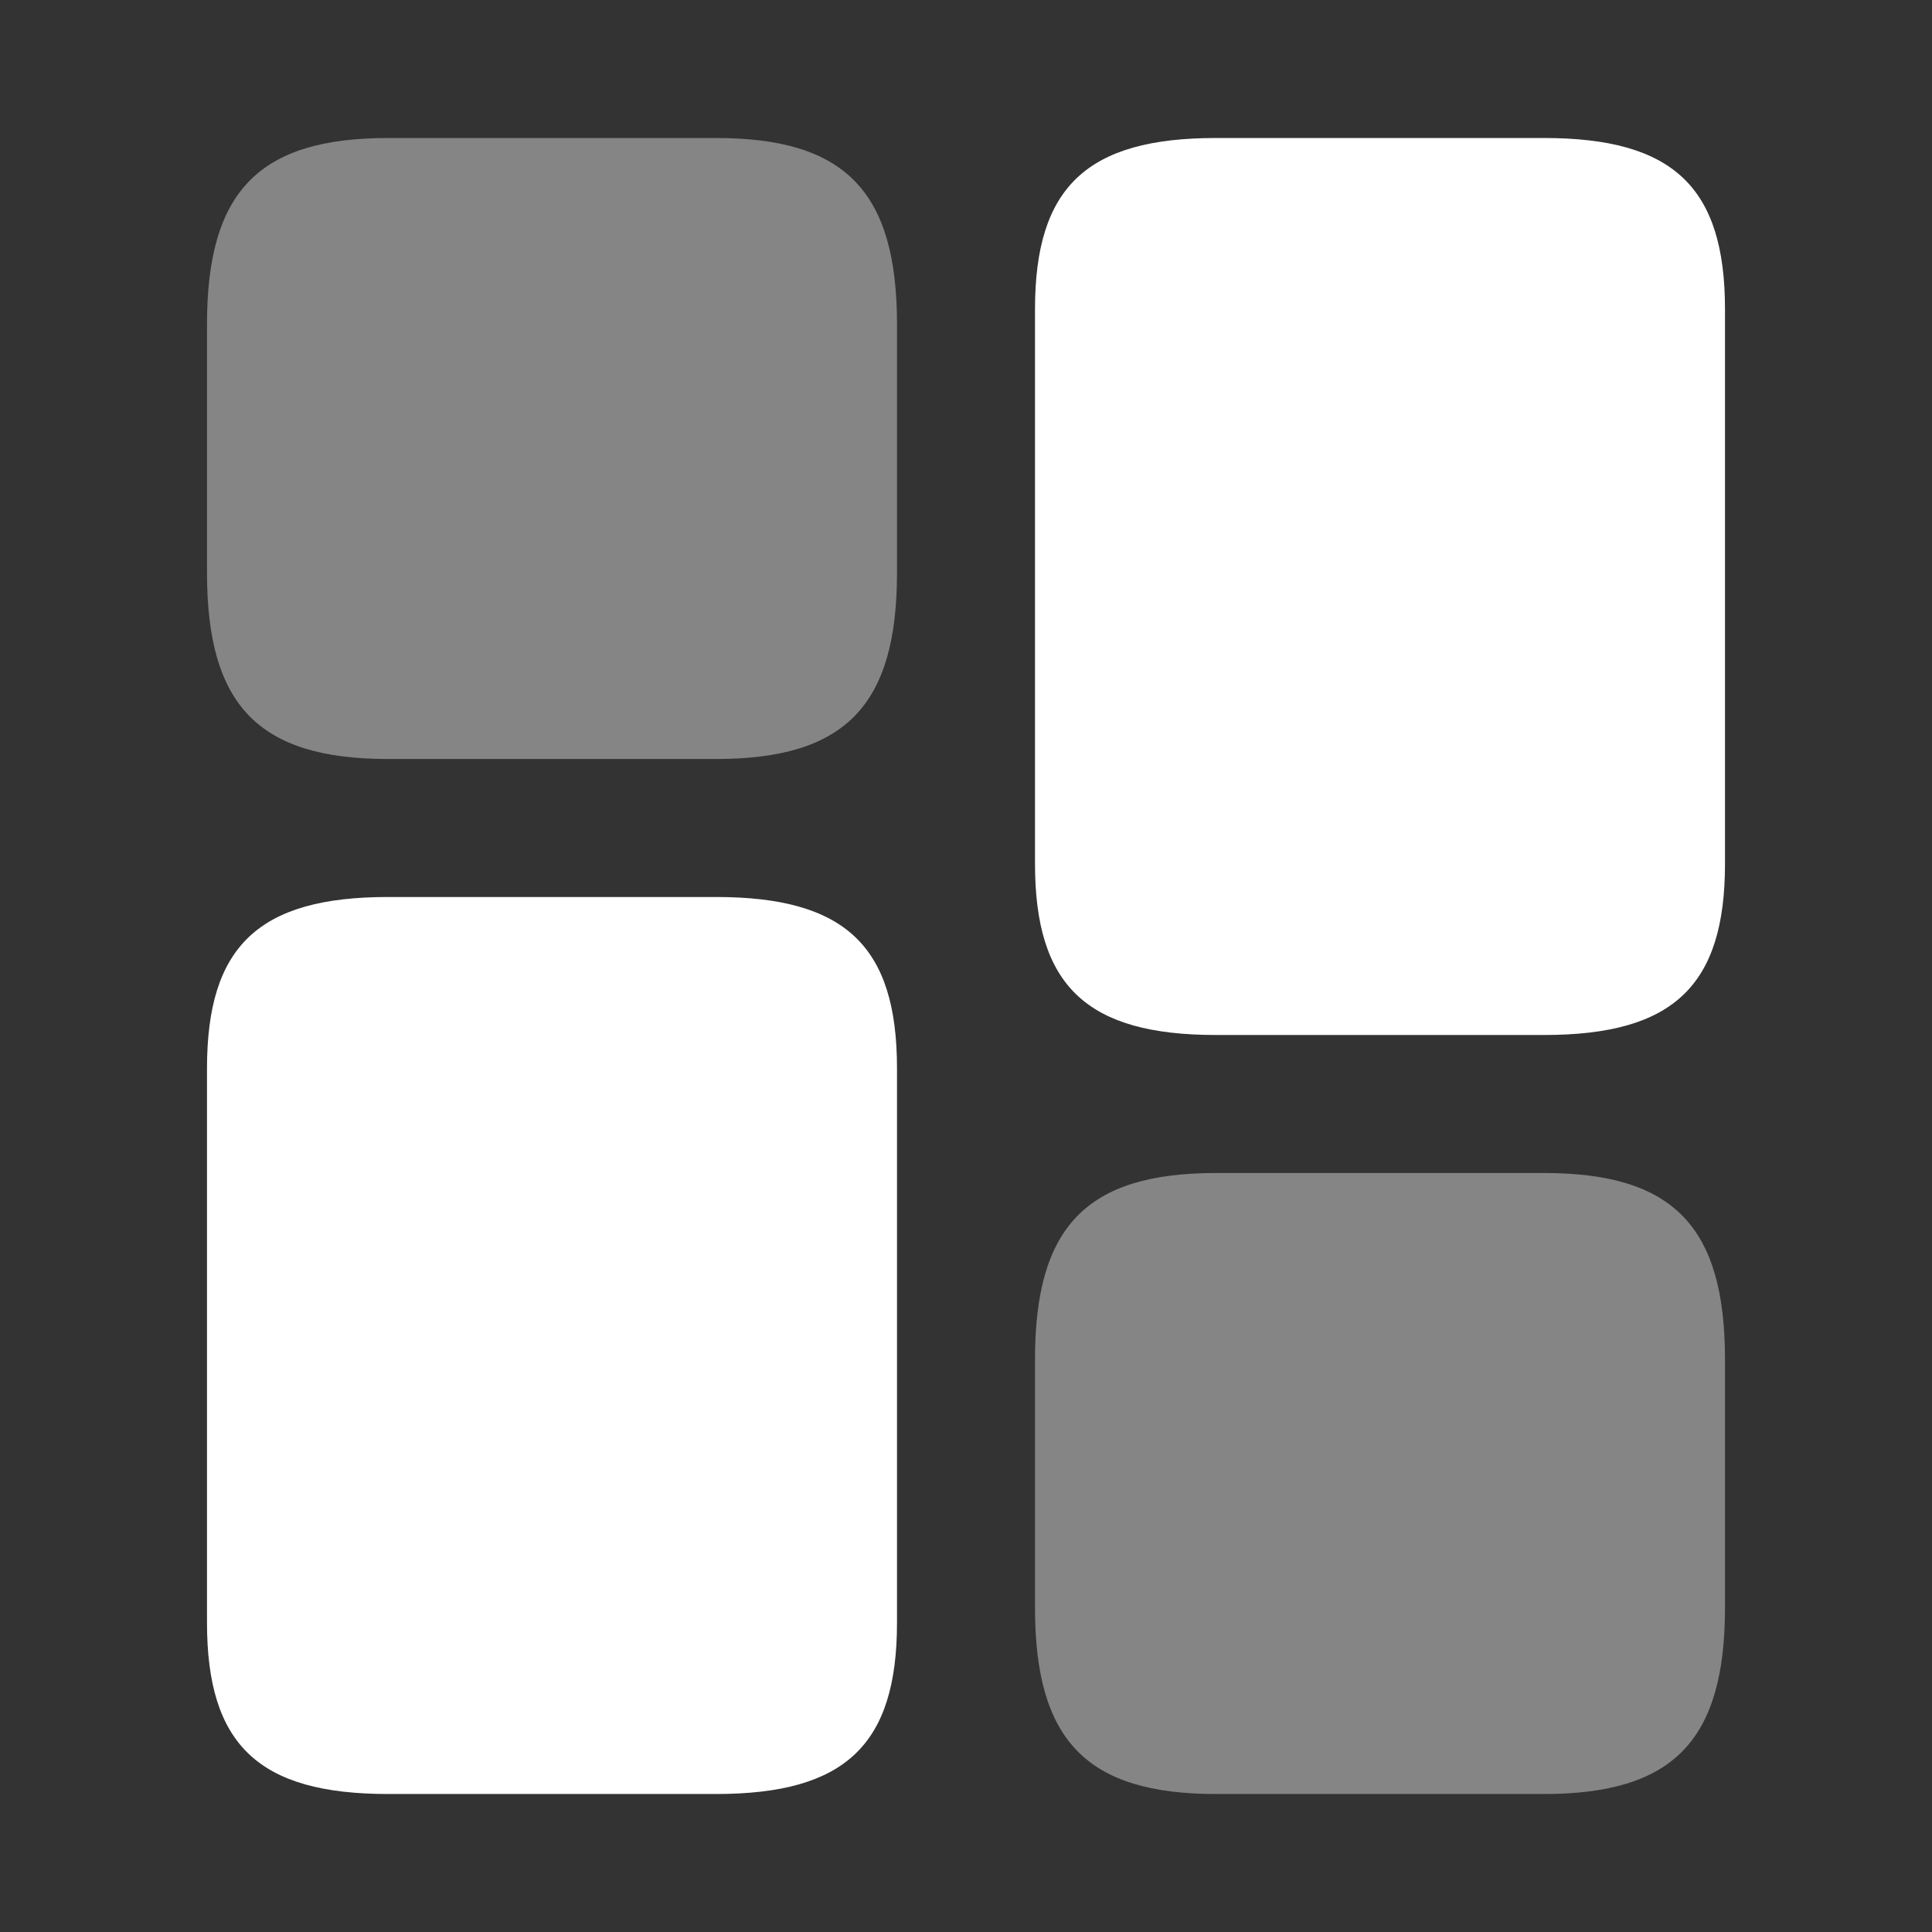
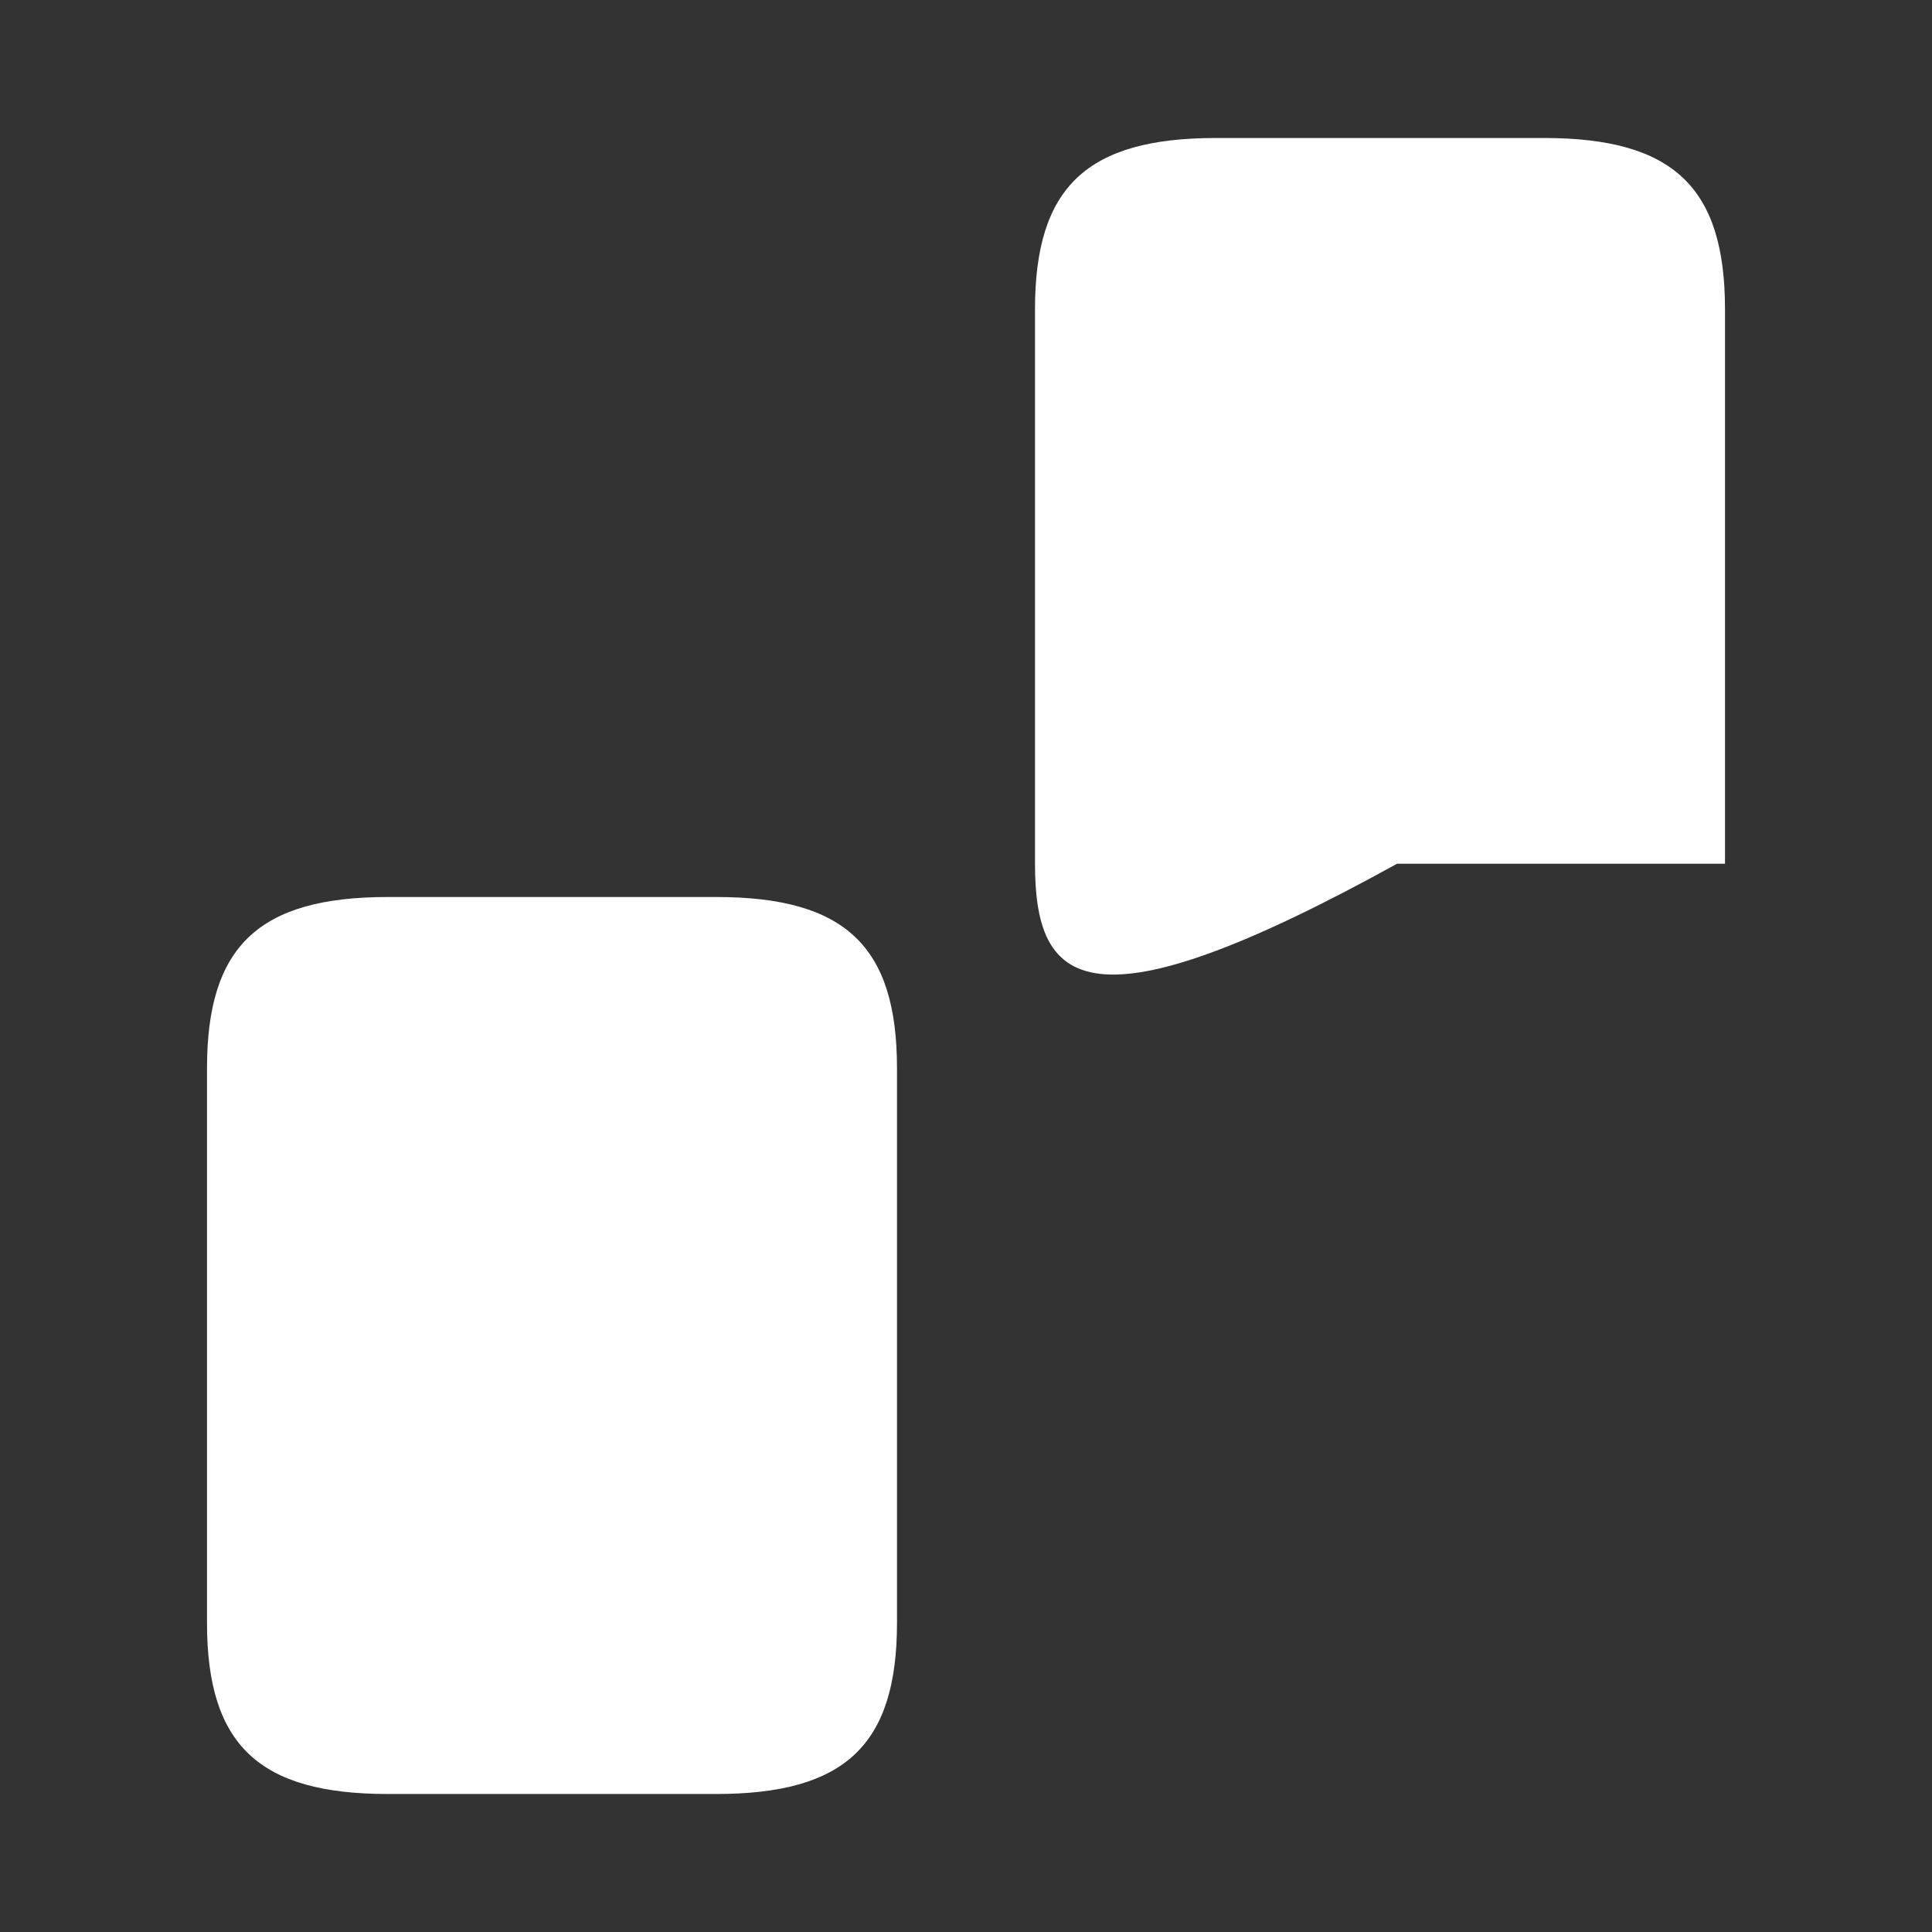
<svg xmlns="http://www.w3.org/2000/svg" width="28" height="28" fill="none">
  <rect width="100%" height="100%" fill="#333333" stroke="none" />
  <g fill="#fff">
-     <path d="M25 4.482v8.036C25 14.291 24.247 15 22.377 15h-4.753C15.752 15 15 14.29 15 12.518V4.482C15 2.709 15.753 2 17.623 2h4.753C24.247 2 25 2.71 25 4.482ZM13 23.518v-8.036C13 13.709 12.247 13 10.377 13H5.623C3.753 13 3 13.71 3 15.482v8.036C3 25.291 3.753 26 5.624 26h4.753c1.87 0 2.623-.71 2.623-2.482Z" />
+     <path d="M25 4.482v8.036h-4.753C15.752 15 15 14.29 15 12.518V4.482C15 2.709 15.753 2 17.623 2h4.753C24.247 2 25 2.71 25 4.482ZM13 23.518v-8.036C13 13.709 12.247 13 10.377 13H5.623C3.753 13 3 13.71 3 15.482v8.036C3 25.291 3.753 26 5.624 26h4.753c1.87 0 2.623-.71 2.623-2.482Z" />
    <g opacity=".4">
-       <path d="M13 4.7v3.6c0 1.929-.753 2.7-2.623 2.7H5.623C3.753 11 3 10.229 3 8.3V4.7C3 2.771 3.753 2 5.624 2h4.753C12.247 2 13 2.771 13 4.7ZM25 19.7v3.6c0 1.929-.753 2.7-2.623 2.7h-4.753C15.752 26 15 25.229 15 23.3v-3.6c0-1.929.753-2.7 2.623-2.7h4.753c1.871 0 2.624.771 2.624 2.7Z" />
-     </g>
+       </g>
  </g>
</svg>